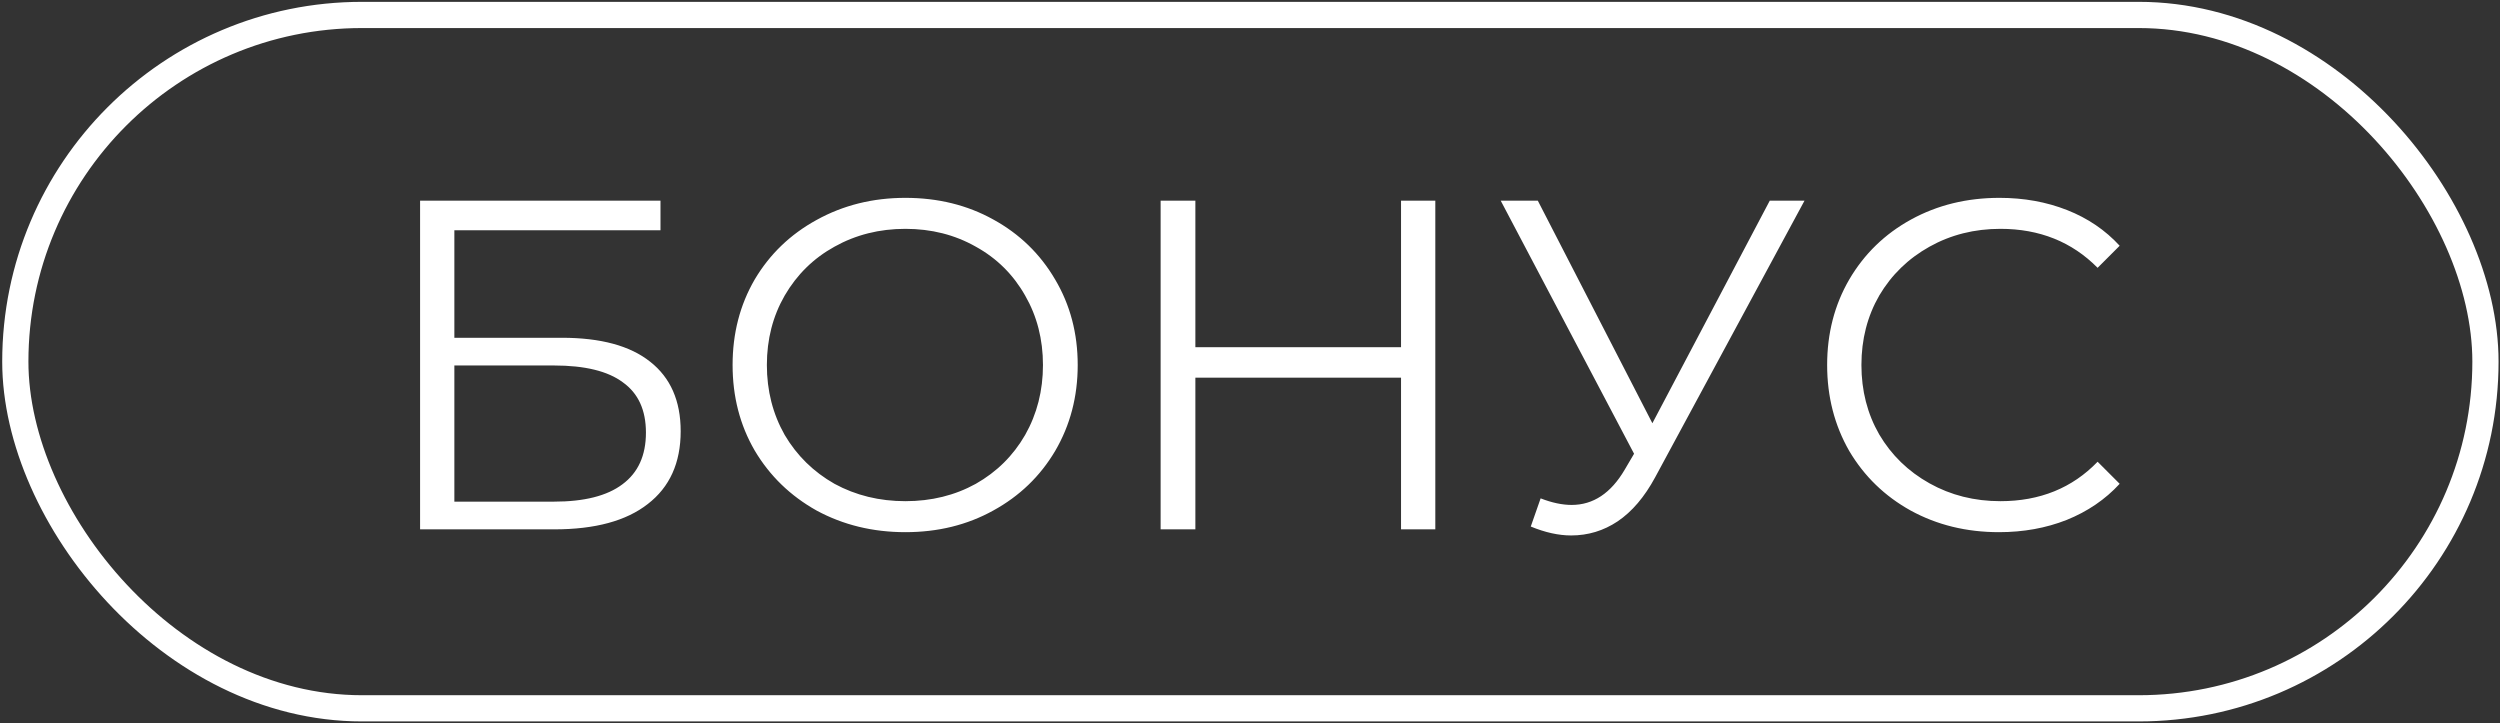
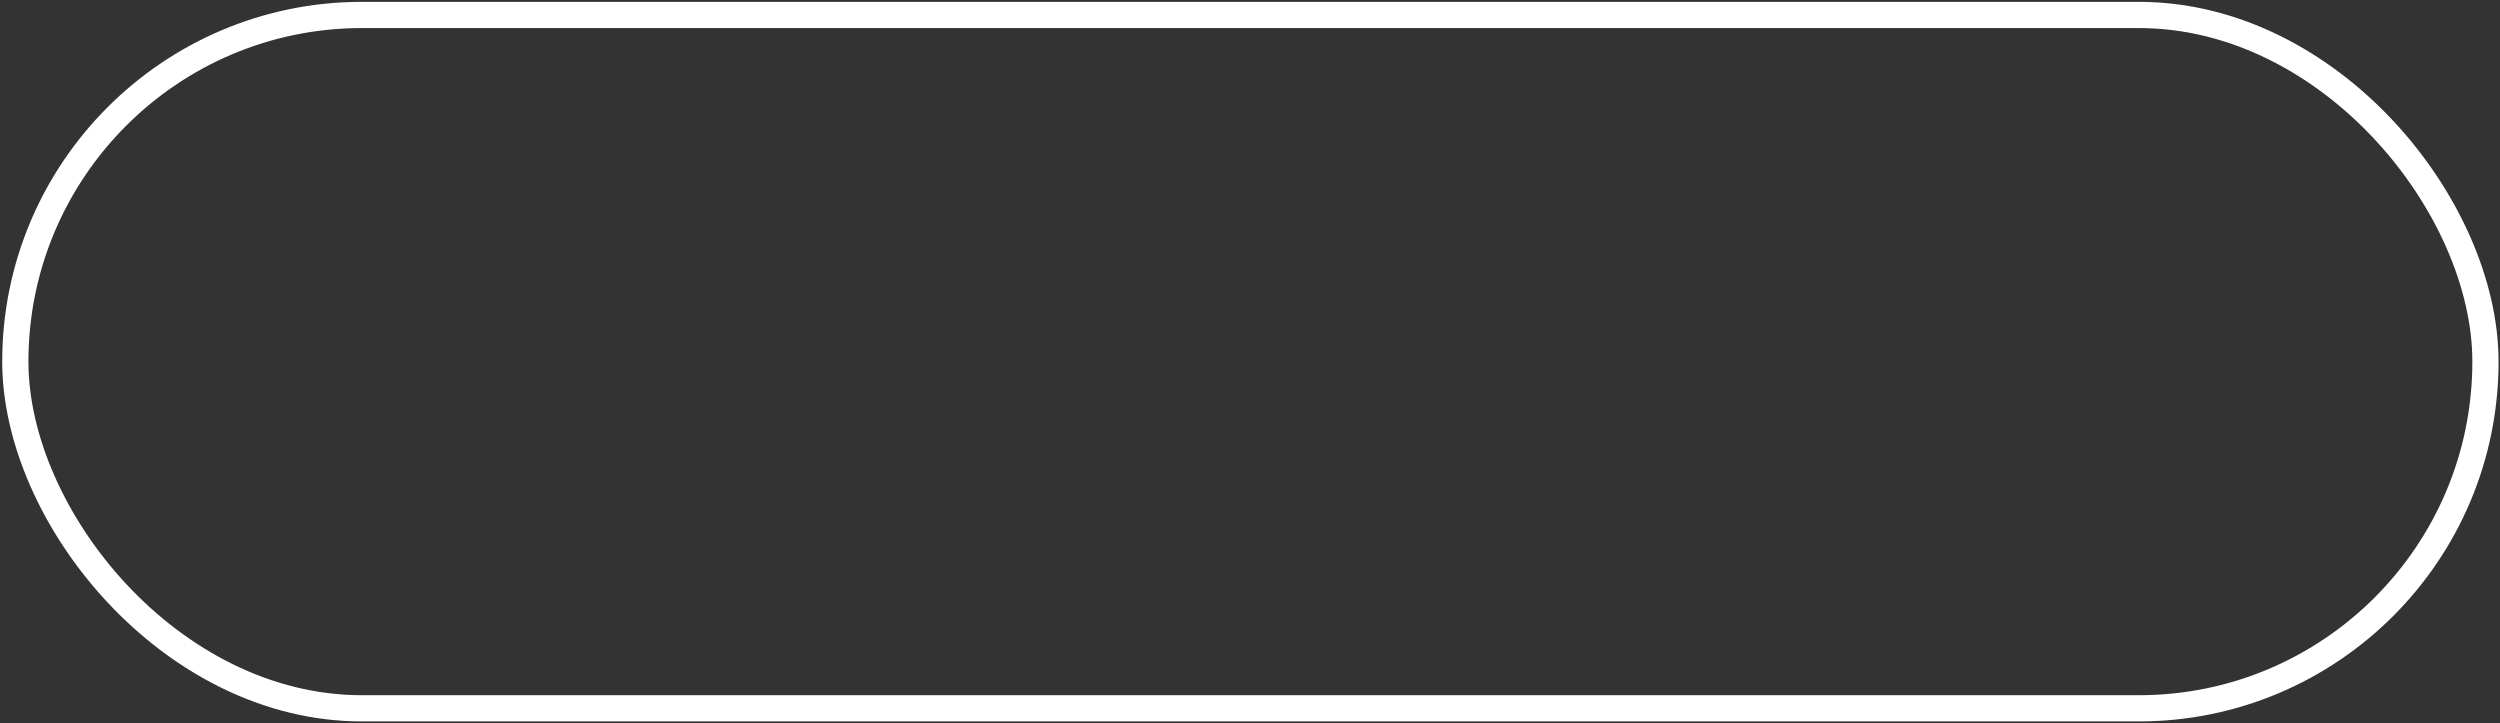
<svg xmlns="http://www.w3.org/2000/svg" width="954" height="276" viewBox="0 0 954 276" fill="none">
  <rect x="0" y="0" width="954" height="276" fill="#333333" stroke="none" />
  <rect x="5.844" y="5.704" width="942.605" height="264.591" rx="132.296" stroke="white" stroke-width="10" />
-   <path d="M160.303 76.575H252.043V87.863H173.383V128.895H214.415C229.227 128.895 240.456 131.941 248.101 138.033C255.865 144.125 259.748 152.965 259.748 164.552C259.748 176.616 255.567 185.874 247.205 192.324C238.963 198.775 227.077 202 211.548 202H160.303V76.575ZM211.369 191.428C222.956 191.428 231.676 189.219 237.529 184.799C243.502 180.379 246.488 173.809 246.488 165.089C246.488 156.489 243.562 150.098 237.709 145.917C231.975 141.617 223.195 139.467 211.369 139.467H173.383V191.428H211.369ZM345.496 203.075C333.073 203.075 321.785 200.328 311.631 194.833C301.597 189.219 293.713 181.574 287.98 171.898C282.365 162.222 279.558 151.352 279.558 139.287C279.558 127.223 282.365 116.352 287.98 106.677C293.713 97.001 301.597 89.416 311.631 83.921C321.785 78.307 333.073 75.5 345.496 75.5C357.919 75.5 369.088 78.247 379.003 83.742C389.037 89.237 396.92 96.882 402.654 106.677C408.388 116.352 411.255 127.223 411.255 139.287C411.255 151.352 408.388 162.282 402.654 172.077C396.92 181.753 389.037 189.338 379.003 194.833C369.088 200.328 357.919 203.075 345.496 203.075ZM345.496 191.249C355.411 191.249 364.37 189.039 372.373 184.62C380.376 180.08 386.647 173.869 391.187 165.985C395.726 157.982 397.995 149.082 397.995 139.287C397.995 129.492 395.726 120.653 391.187 112.769C386.647 104.766 380.376 98.554 372.373 94.134C364.37 89.595 355.411 87.325 345.496 87.325C335.581 87.325 326.563 89.595 318.44 94.134C310.437 98.554 304.106 104.766 299.447 112.769C294.908 120.653 292.638 129.492 292.638 139.287C292.638 149.082 294.908 157.982 299.447 165.985C304.106 173.869 310.437 180.08 318.44 184.62C326.563 189.039 335.581 191.249 345.496 191.249ZM547.715 76.575V202H534.635V144.125H456.154V202H442.895V76.575H456.154V132.479H534.635V76.575H547.715ZM688.602 76.575L631.623 182.111C627.561 189.637 622.783 195.251 617.288 198.954C611.913 202.538 606 204.329 599.55 204.329C594.771 204.329 589.635 203.195 584.14 200.925L587.903 190.174C592.203 191.847 596.145 192.683 599.729 192.683C607.971 192.683 614.72 188.203 619.976 179.244L623.56 173.152L572.673 76.575H586.828L630.548 161.506L675.342 76.575H688.602ZM762.818 203.075C750.395 203.075 739.166 200.328 729.132 194.833C719.218 189.338 711.394 181.753 705.66 172.077C700.046 162.282 697.239 151.352 697.239 139.287C697.239 127.223 700.046 116.352 705.66 106.677C711.394 96.882 719.278 89.237 729.312 83.742C739.346 78.247 750.574 75.5 762.997 75.5C772.315 75.5 780.915 77.052 788.799 80.158C796.683 83.264 803.372 87.803 808.867 93.776L800.446 102.197C790.651 92.283 778.287 87.325 763.356 87.325C753.441 87.325 744.422 89.595 736.3 94.134C728.177 98.673 721.786 104.885 717.127 112.769C712.588 120.653 710.319 129.492 710.319 139.287C710.319 149.082 712.588 157.922 717.127 165.806C721.786 173.69 728.177 179.901 736.3 184.44C744.422 188.98 753.441 191.249 763.356 191.249C778.407 191.249 790.77 186.232 800.446 176.198L808.867 184.62C803.372 190.592 796.623 195.191 788.62 198.416C780.736 201.522 772.135 203.075 762.818 203.075Z" fill="white" />
</svg>